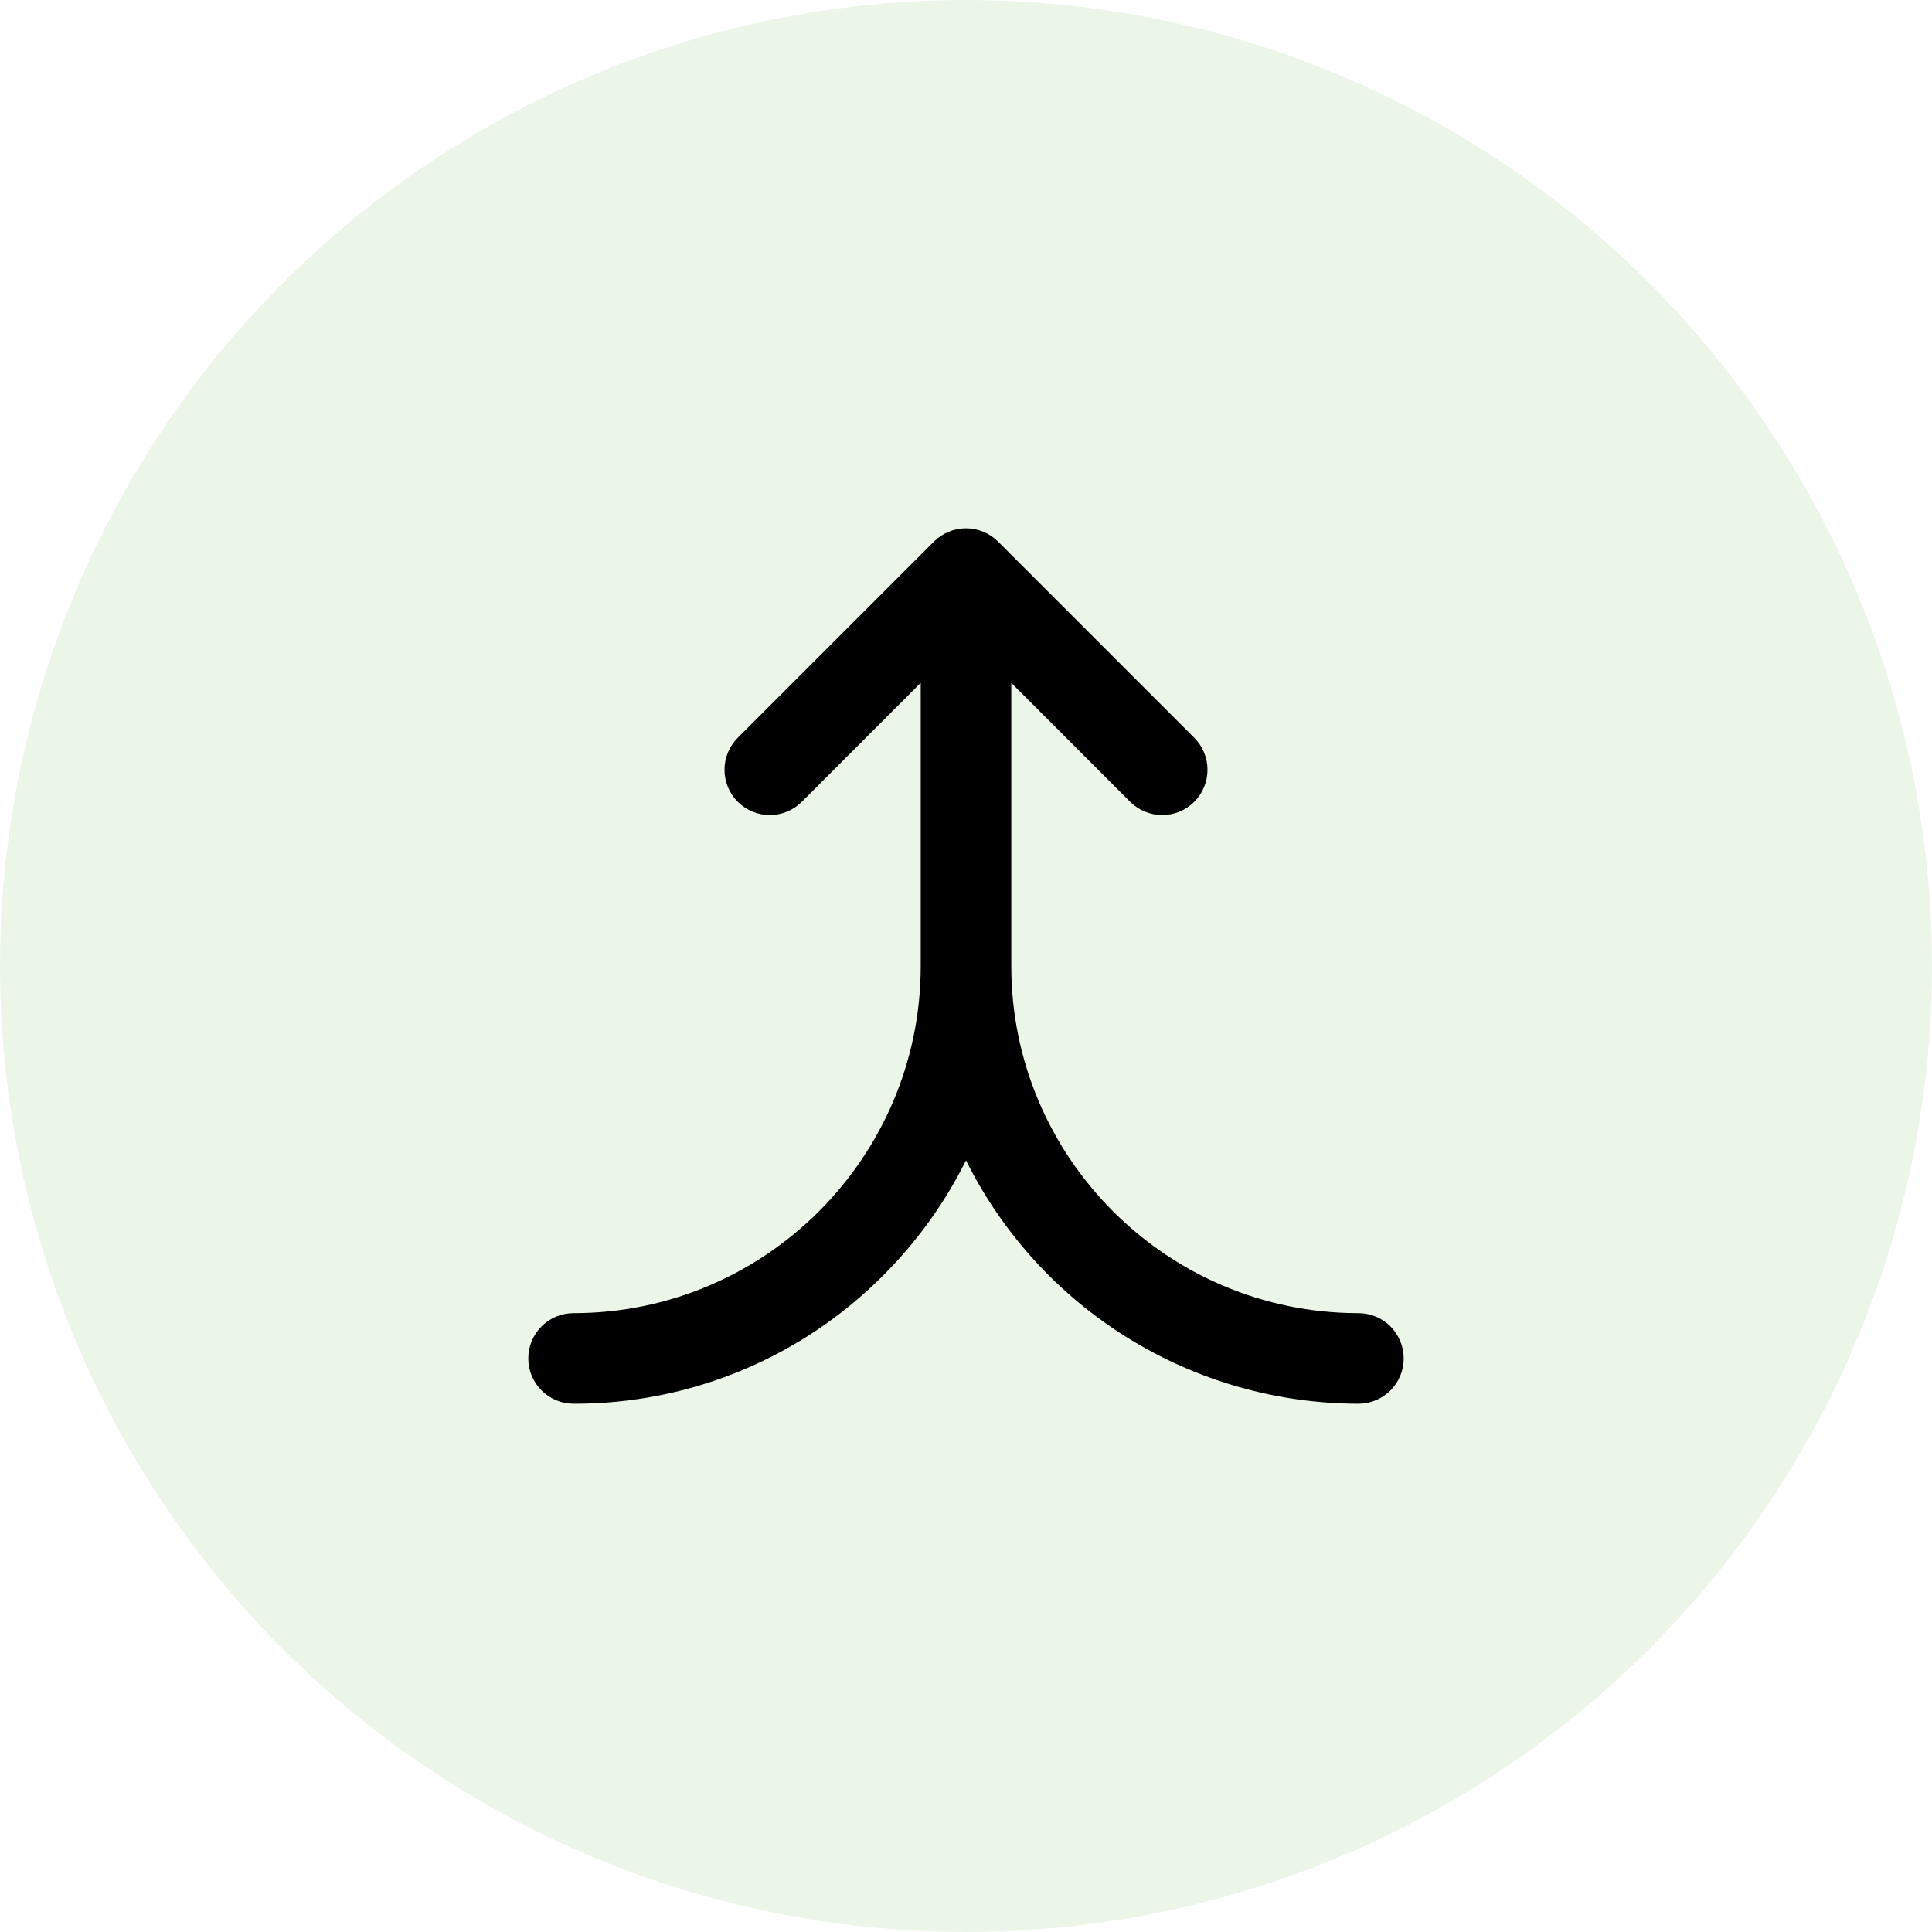
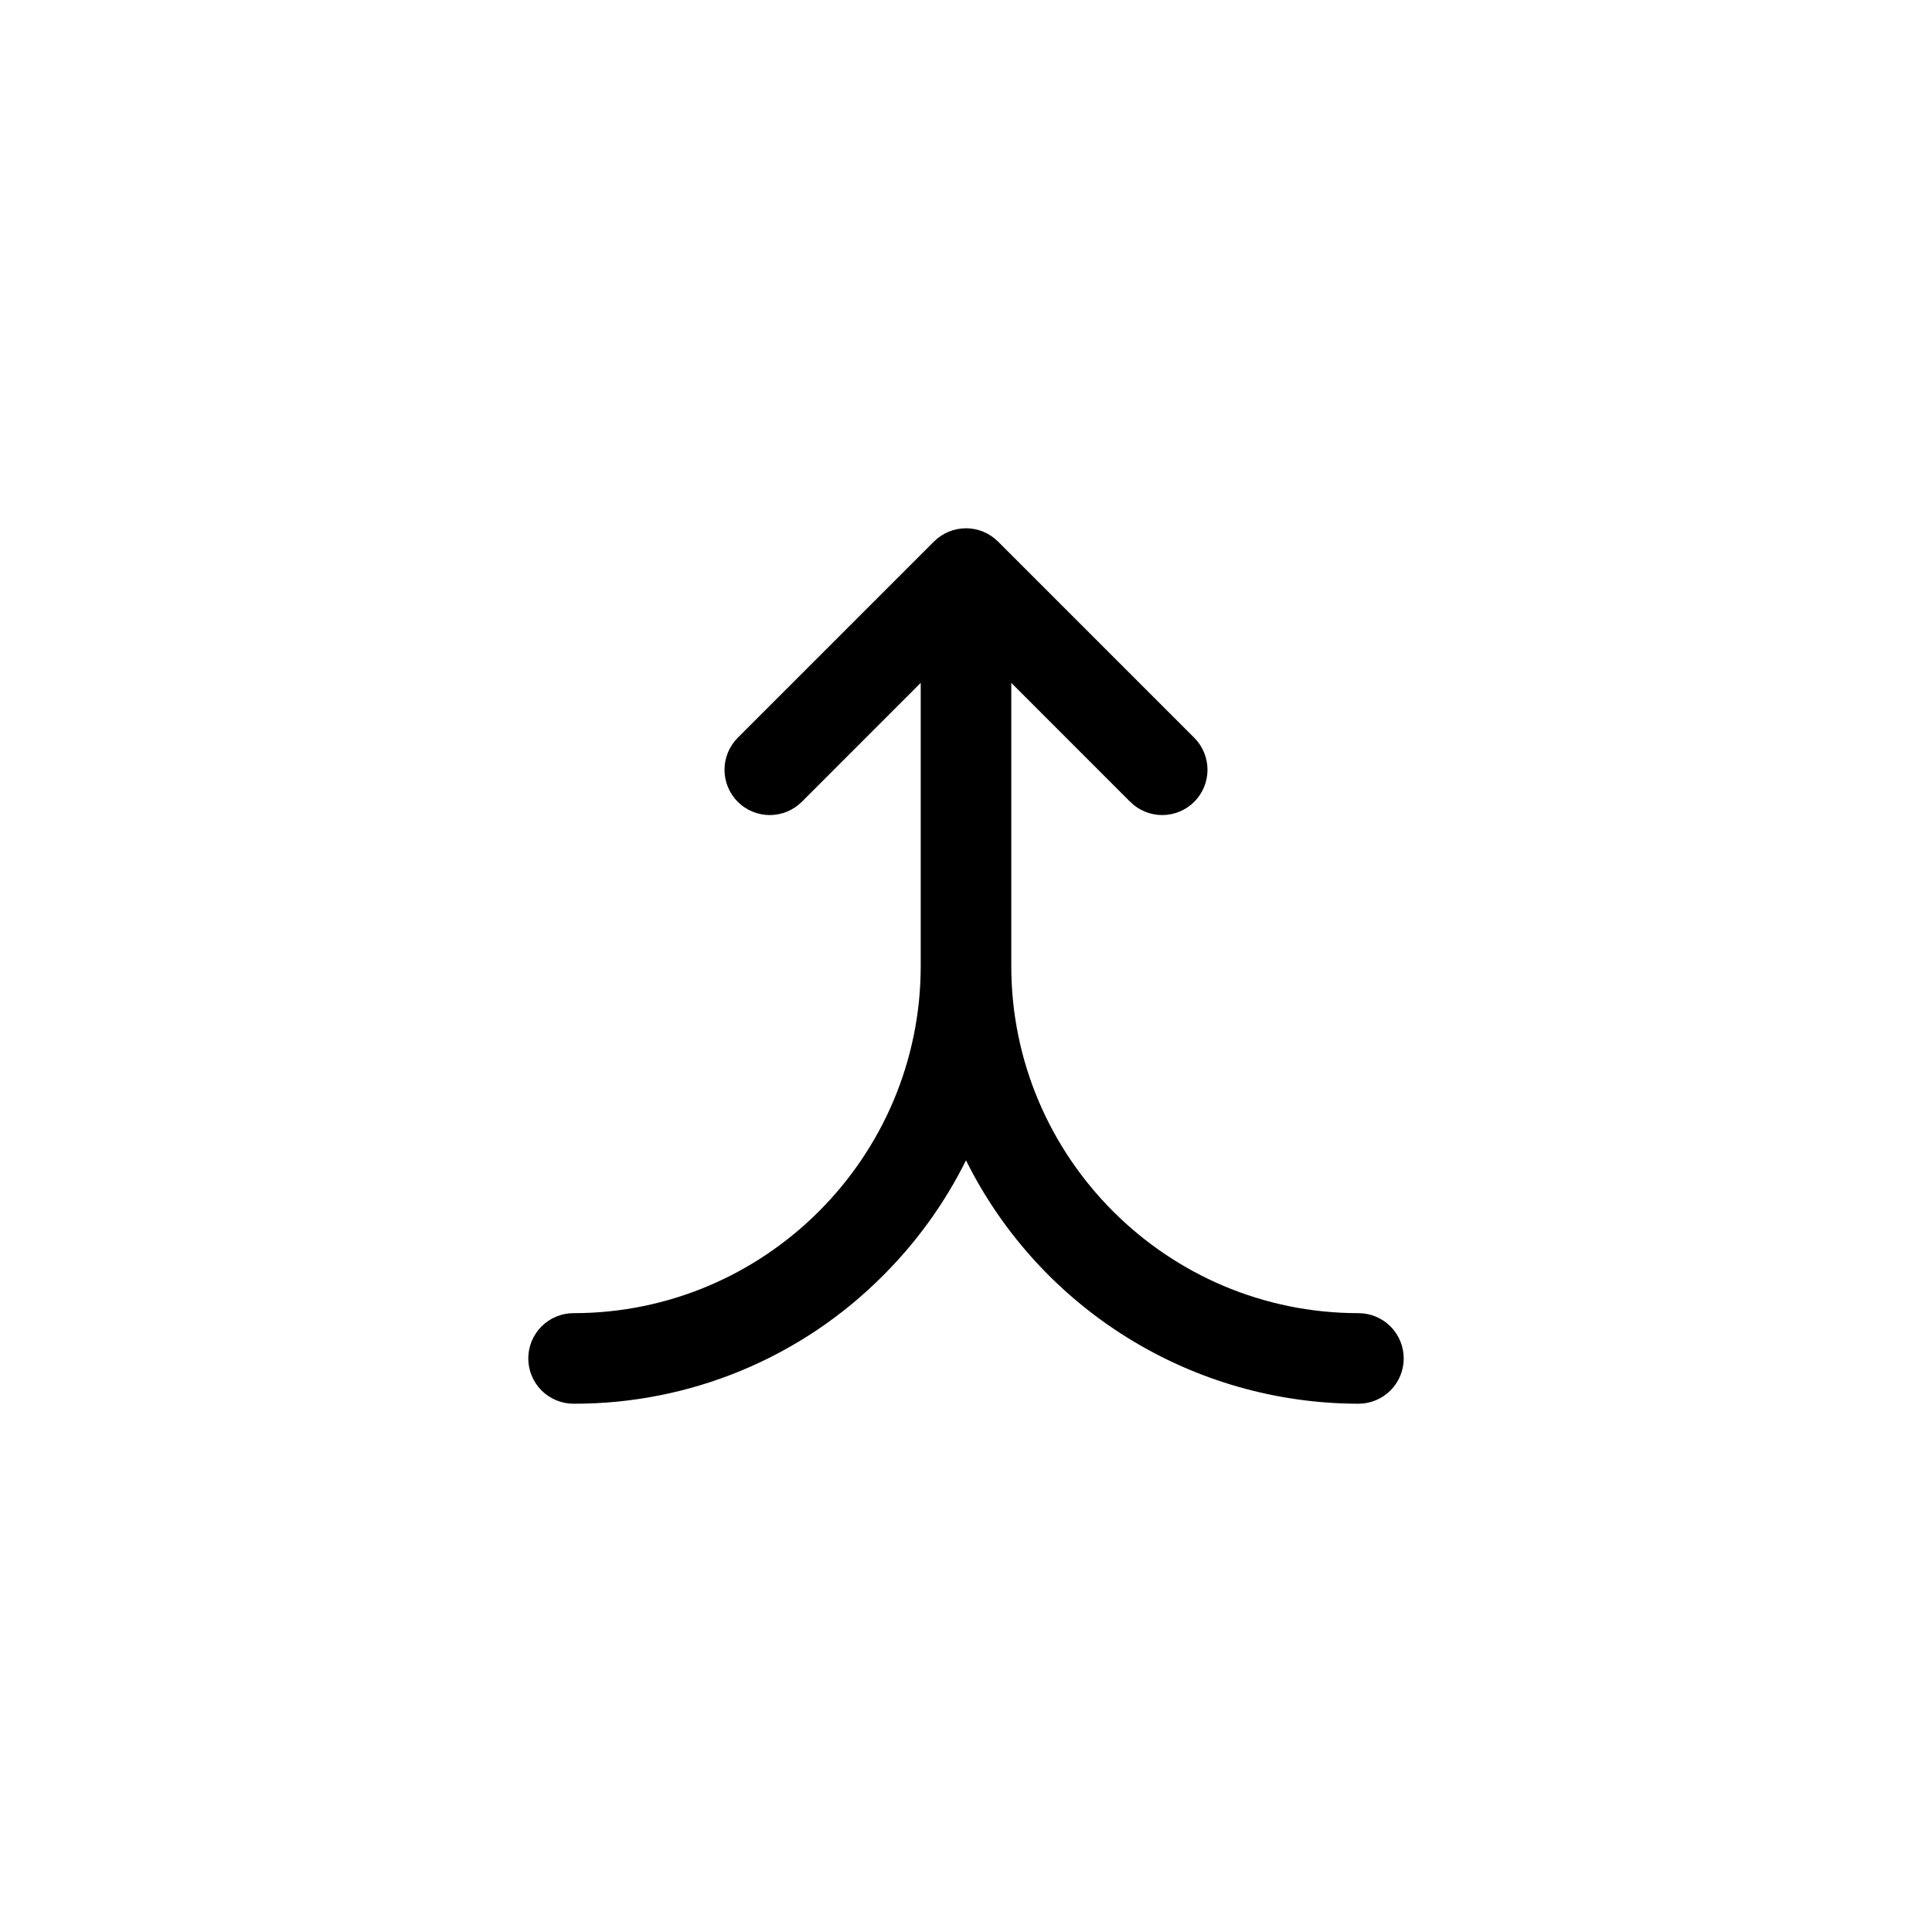
<svg xmlns="http://www.w3.org/2000/svg" width="64" height="64" viewBox="0 0 64 64" fill="none">
-   <circle opacity="0.5" cx="32" cy="32" r="32" fill="#D8EFD3" />
  <path d="M45 43.5C38.659 43.5 33.5 38.341 33.5 32V22.621L37.439 26.561C37.721 26.842 38.102 27 38.5 27C38.898 27 39.279 26.842 39.561 26.561C39.842 26.279 40 25.898 40 25.5C40 25.102 39.842 24.721 39.561 24.439L33.061 17.939C32.921 17.8 32.756 17.69 32.574 17.614C32.392 17.539 32.197 17.5 32 17.5C31.803 17.5 31.608 17.539 31.426 17.614C31.244 17.69 31.079 17.8 30.939 17.939L24.439 24.439C24.158 24.721 24 25.102 24 25.5C24 25.898 24.158 26.279 24.439 26.561C24.721 26.842 25.102 27 25.5 27C25.898 27 26.279 26.842 26.561 26.561L30.5 22.621V32C30.5 38.341 25.341 43.5 19 43.5C18.602 43.5 18.221 43.658 17.939 43.939C17.658 44.221 17.5 44.602 17.5 45C17.5 45.398 17.658 45.779 17.939 46.061C18.221 46.342 18.602 46.5 19 46.5C20.905 46.505 22.792 46.133 24.552 45.404C26.312 44.675 27.91 43.604 29.253 42.253C30.37 41.139 31.298 39.85 32 38.438C33.203 40.857 35.057 42.893 37.354 44.317C39.65 45.741 42.298 46.497 45 46.5C45.398 46.5 45.779 46.342 46.061 46.061C46.342 45.779 46.5 45.398 46.5 45C46.5 44.602 46.342 44.221 46.061 43.939C45.779 43.658 45.398 43.5 45 43.5Z" fill="black" />
</svg>